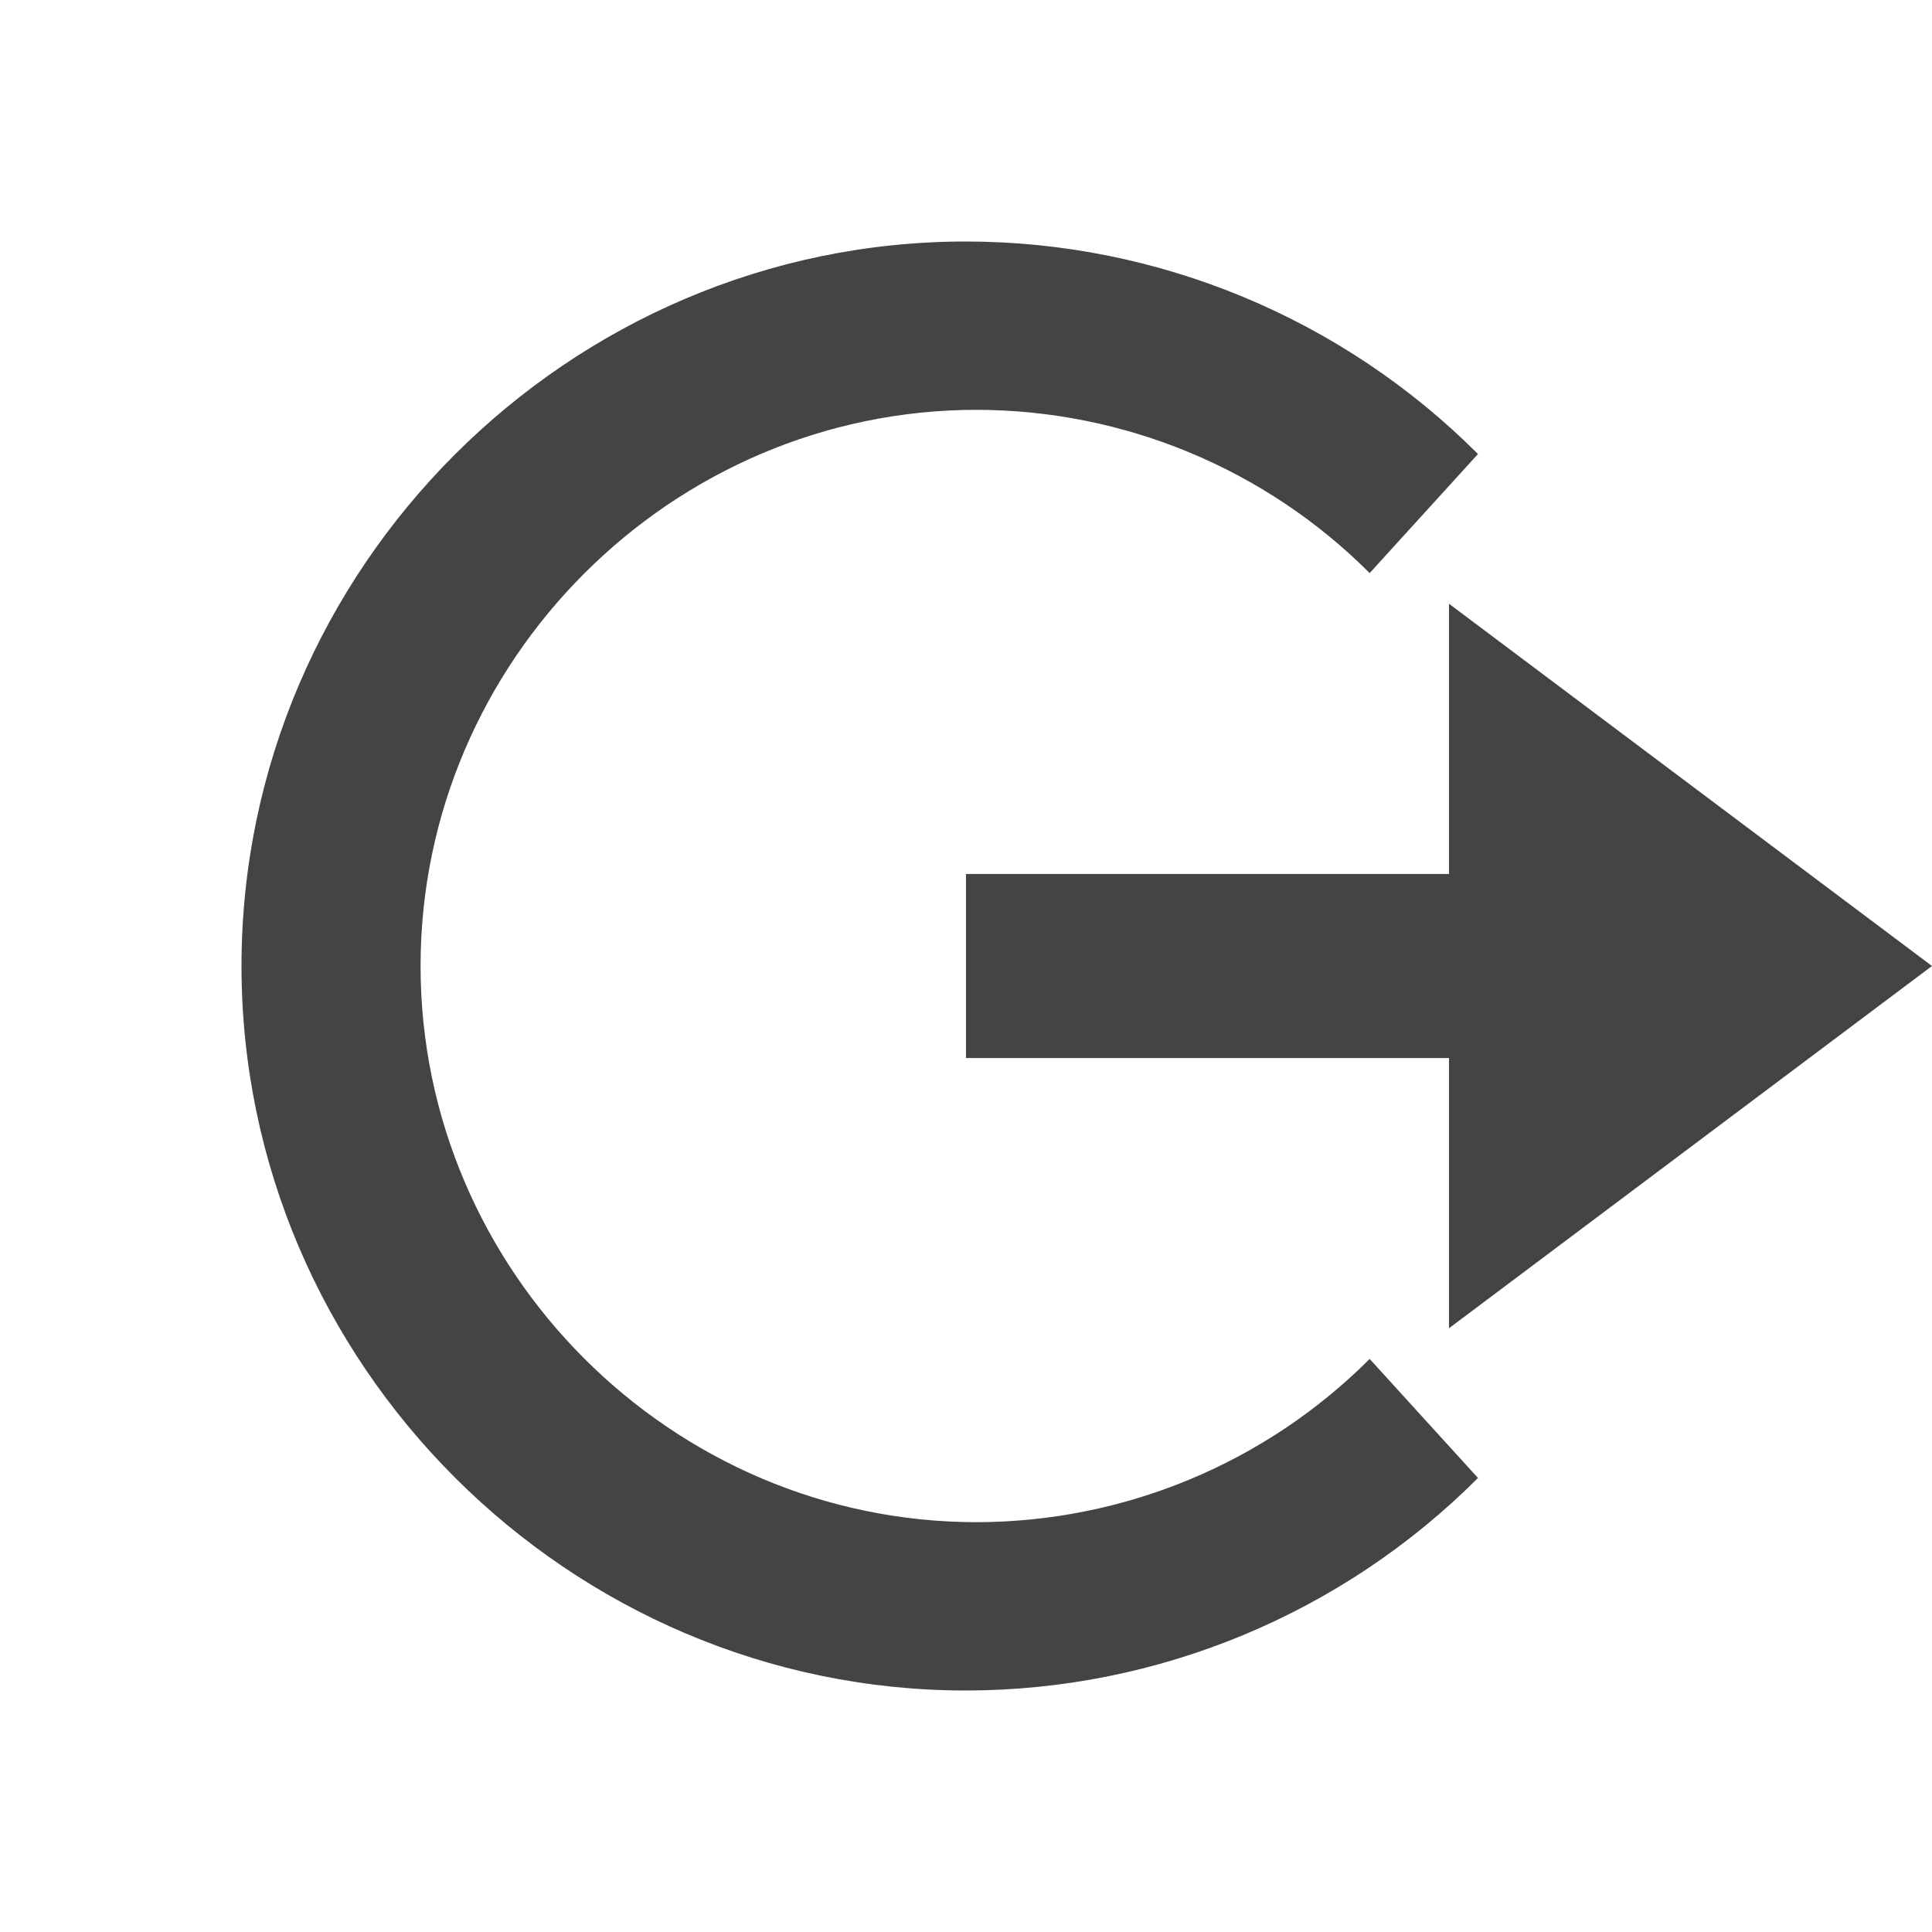
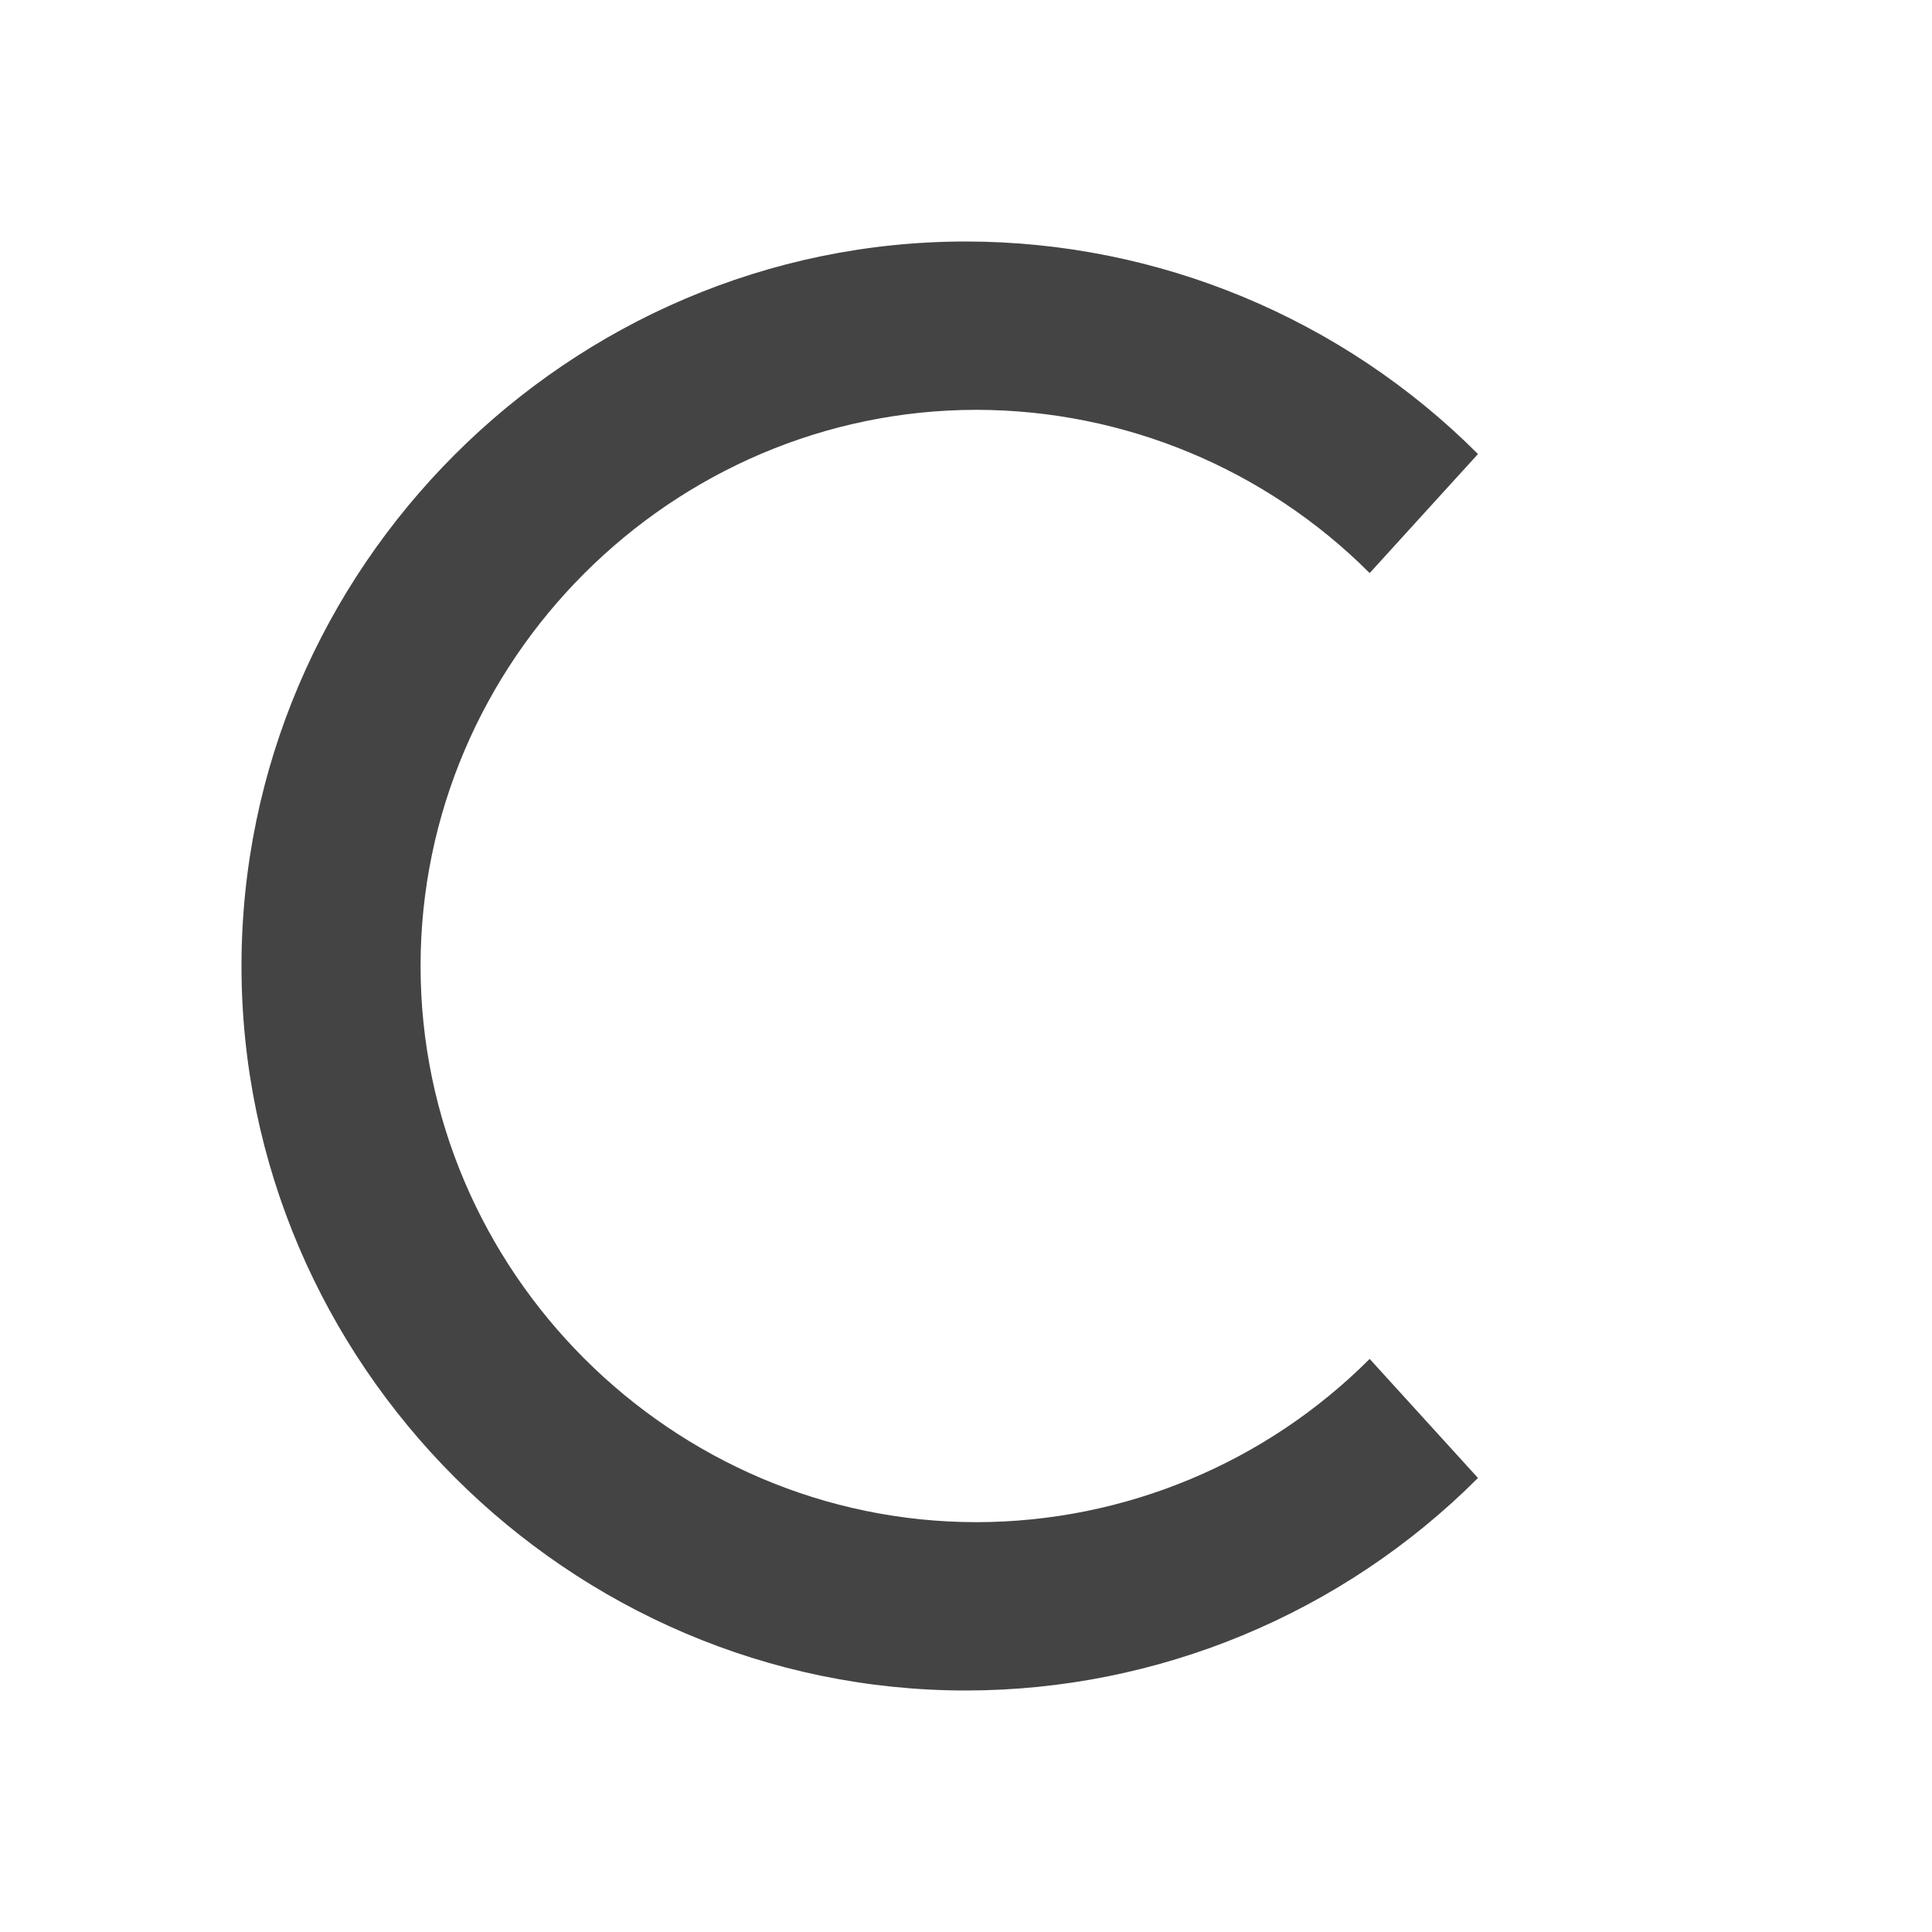
<svg xmlns="http://www.w3.org/2000/svg" style="clip-rule:evenodd;fill-rule:evenodd;stroke-linejoin:round;stroke-miterlimit:2" viewBox="0 0 16 16">
-   <path d="m12 5 4 3-4 3v-2.238h-4v-1.524h4v-2.238z" fill="#444444" />
  <path d="m8 2c-3.292 0-6 2.708-6 6s2.708 6 6 6c1.59-1e-3 3.116-0.635 4.24-1.76l-0.897-0.986c-0.863 0.864-2.034 1.35-3.254 1.352-2.527 0-4.606-2.079-4.606-4.606s2.079-4.606 4.606-4.606c1.22 2e-3 2.391 0.488 3.254 1.352l0.897-0.986c-1.124-1.125-2.65-1.759-4.24-1.76z" fill="#444444" />
</svg>